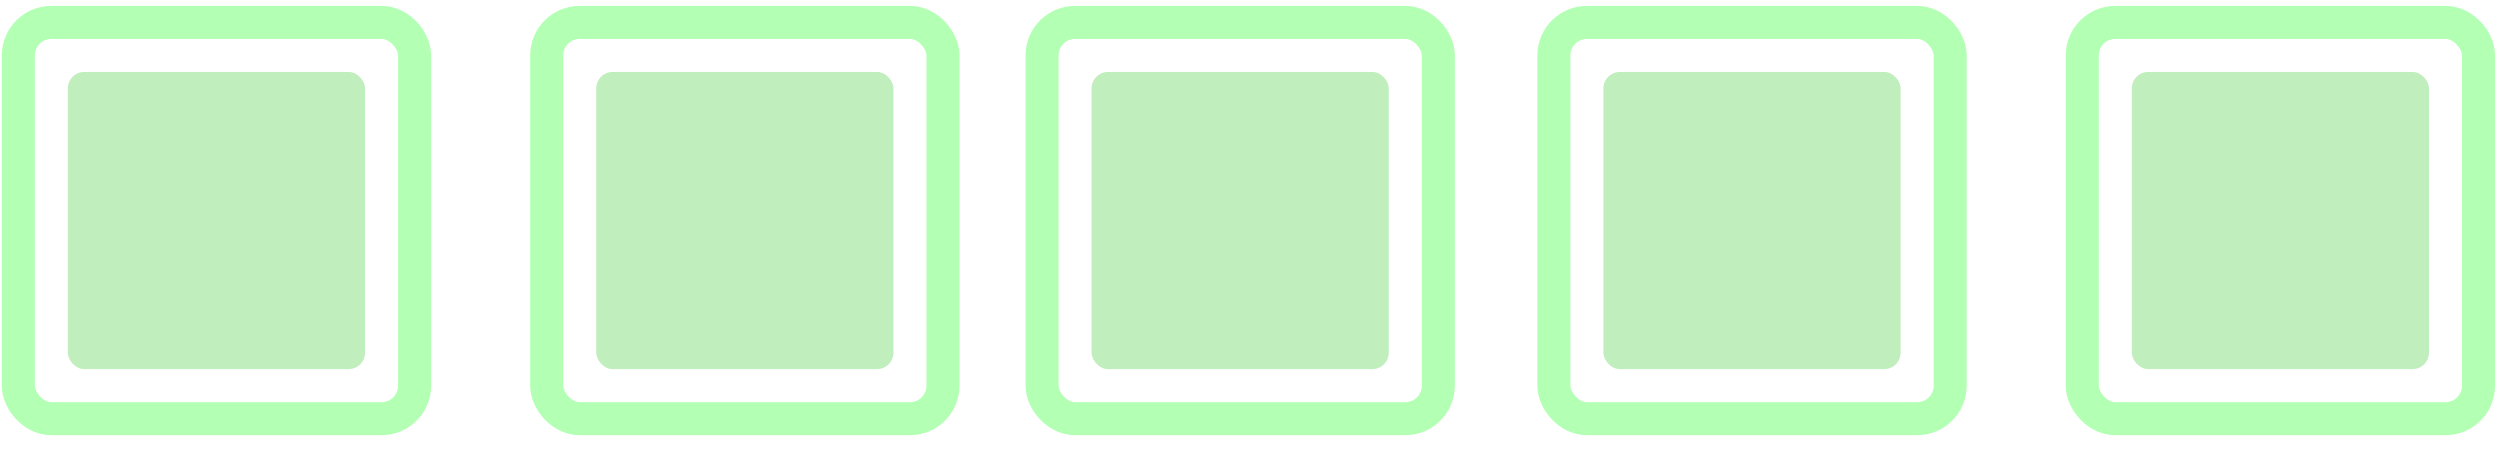
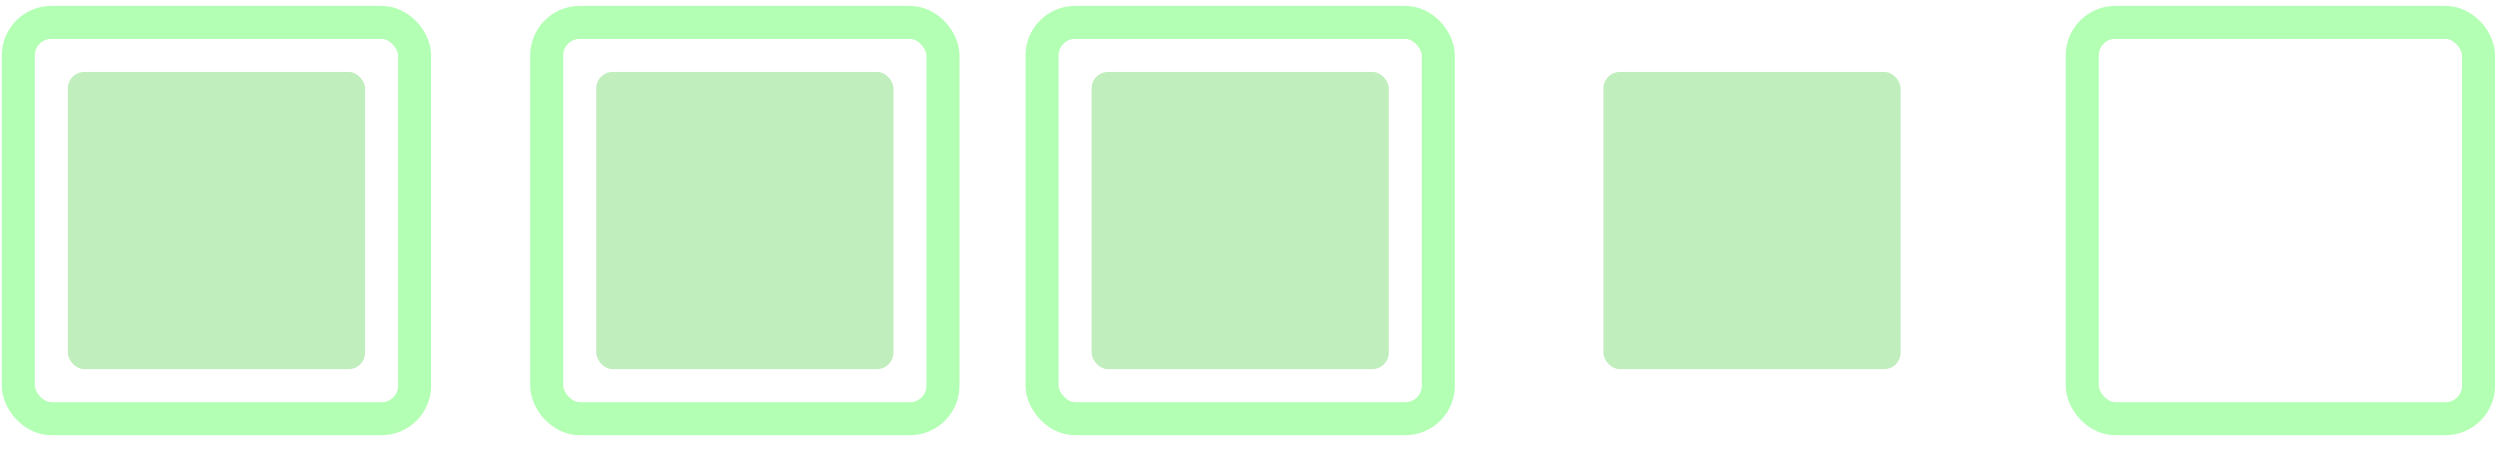
<svg xmlns="http://www.w3.org/2000/svg" width="133" height="24" viewBox="0 0 133 24" fill="none">
  <g opacity="0.3">
    <rect x="0.975" y="1.192" width="21.082" height="21.082" rx="1.757" stroke="#00FF03" stroke-width="1.757" />
    <rect x="3.61" y="3.827" width="15.811" height="15.811" rx="0.878" fill="#2CC620" />
    <rect x="29.084" y="1.192" width="21.082" height="21.082" rx="1.757" stroke="#00FF03" stroke-width="1.757" />
    <rect x="31.72" y="3.827" width="15.811" height="15.811" rx="0.878" fill="#2CC620" />
    <rect x="55.437" y="1.192" width="21.082" height="21.082" rx="1.757" stroke="#00FF03" stroke-width="1.757" />
    <rect x="58.072" y="3.827" width="15.811" height="15.811" rx="0.878" fill="#2CC620" />
-     <rect x="82.667" y="1.192" width="21.082" height="21.082" rx="1.757" stroke="#00FF03" stroke-width="1.757" />
    <rect x="85.302" y="3.827" width="15.811" height="15.811" rx="0.878" fill="#2CC620" />
    <rect x="110.776" y="1.192" width="21.082" height="21.082" rx="1.757" stroke="#00FF03" stroke-width="1.757" />
-     <rect x="113.412" y="3.827" width="15.811" height="15.811" rx="0.878" fill="#2CC620" />
  </g>
</svg>